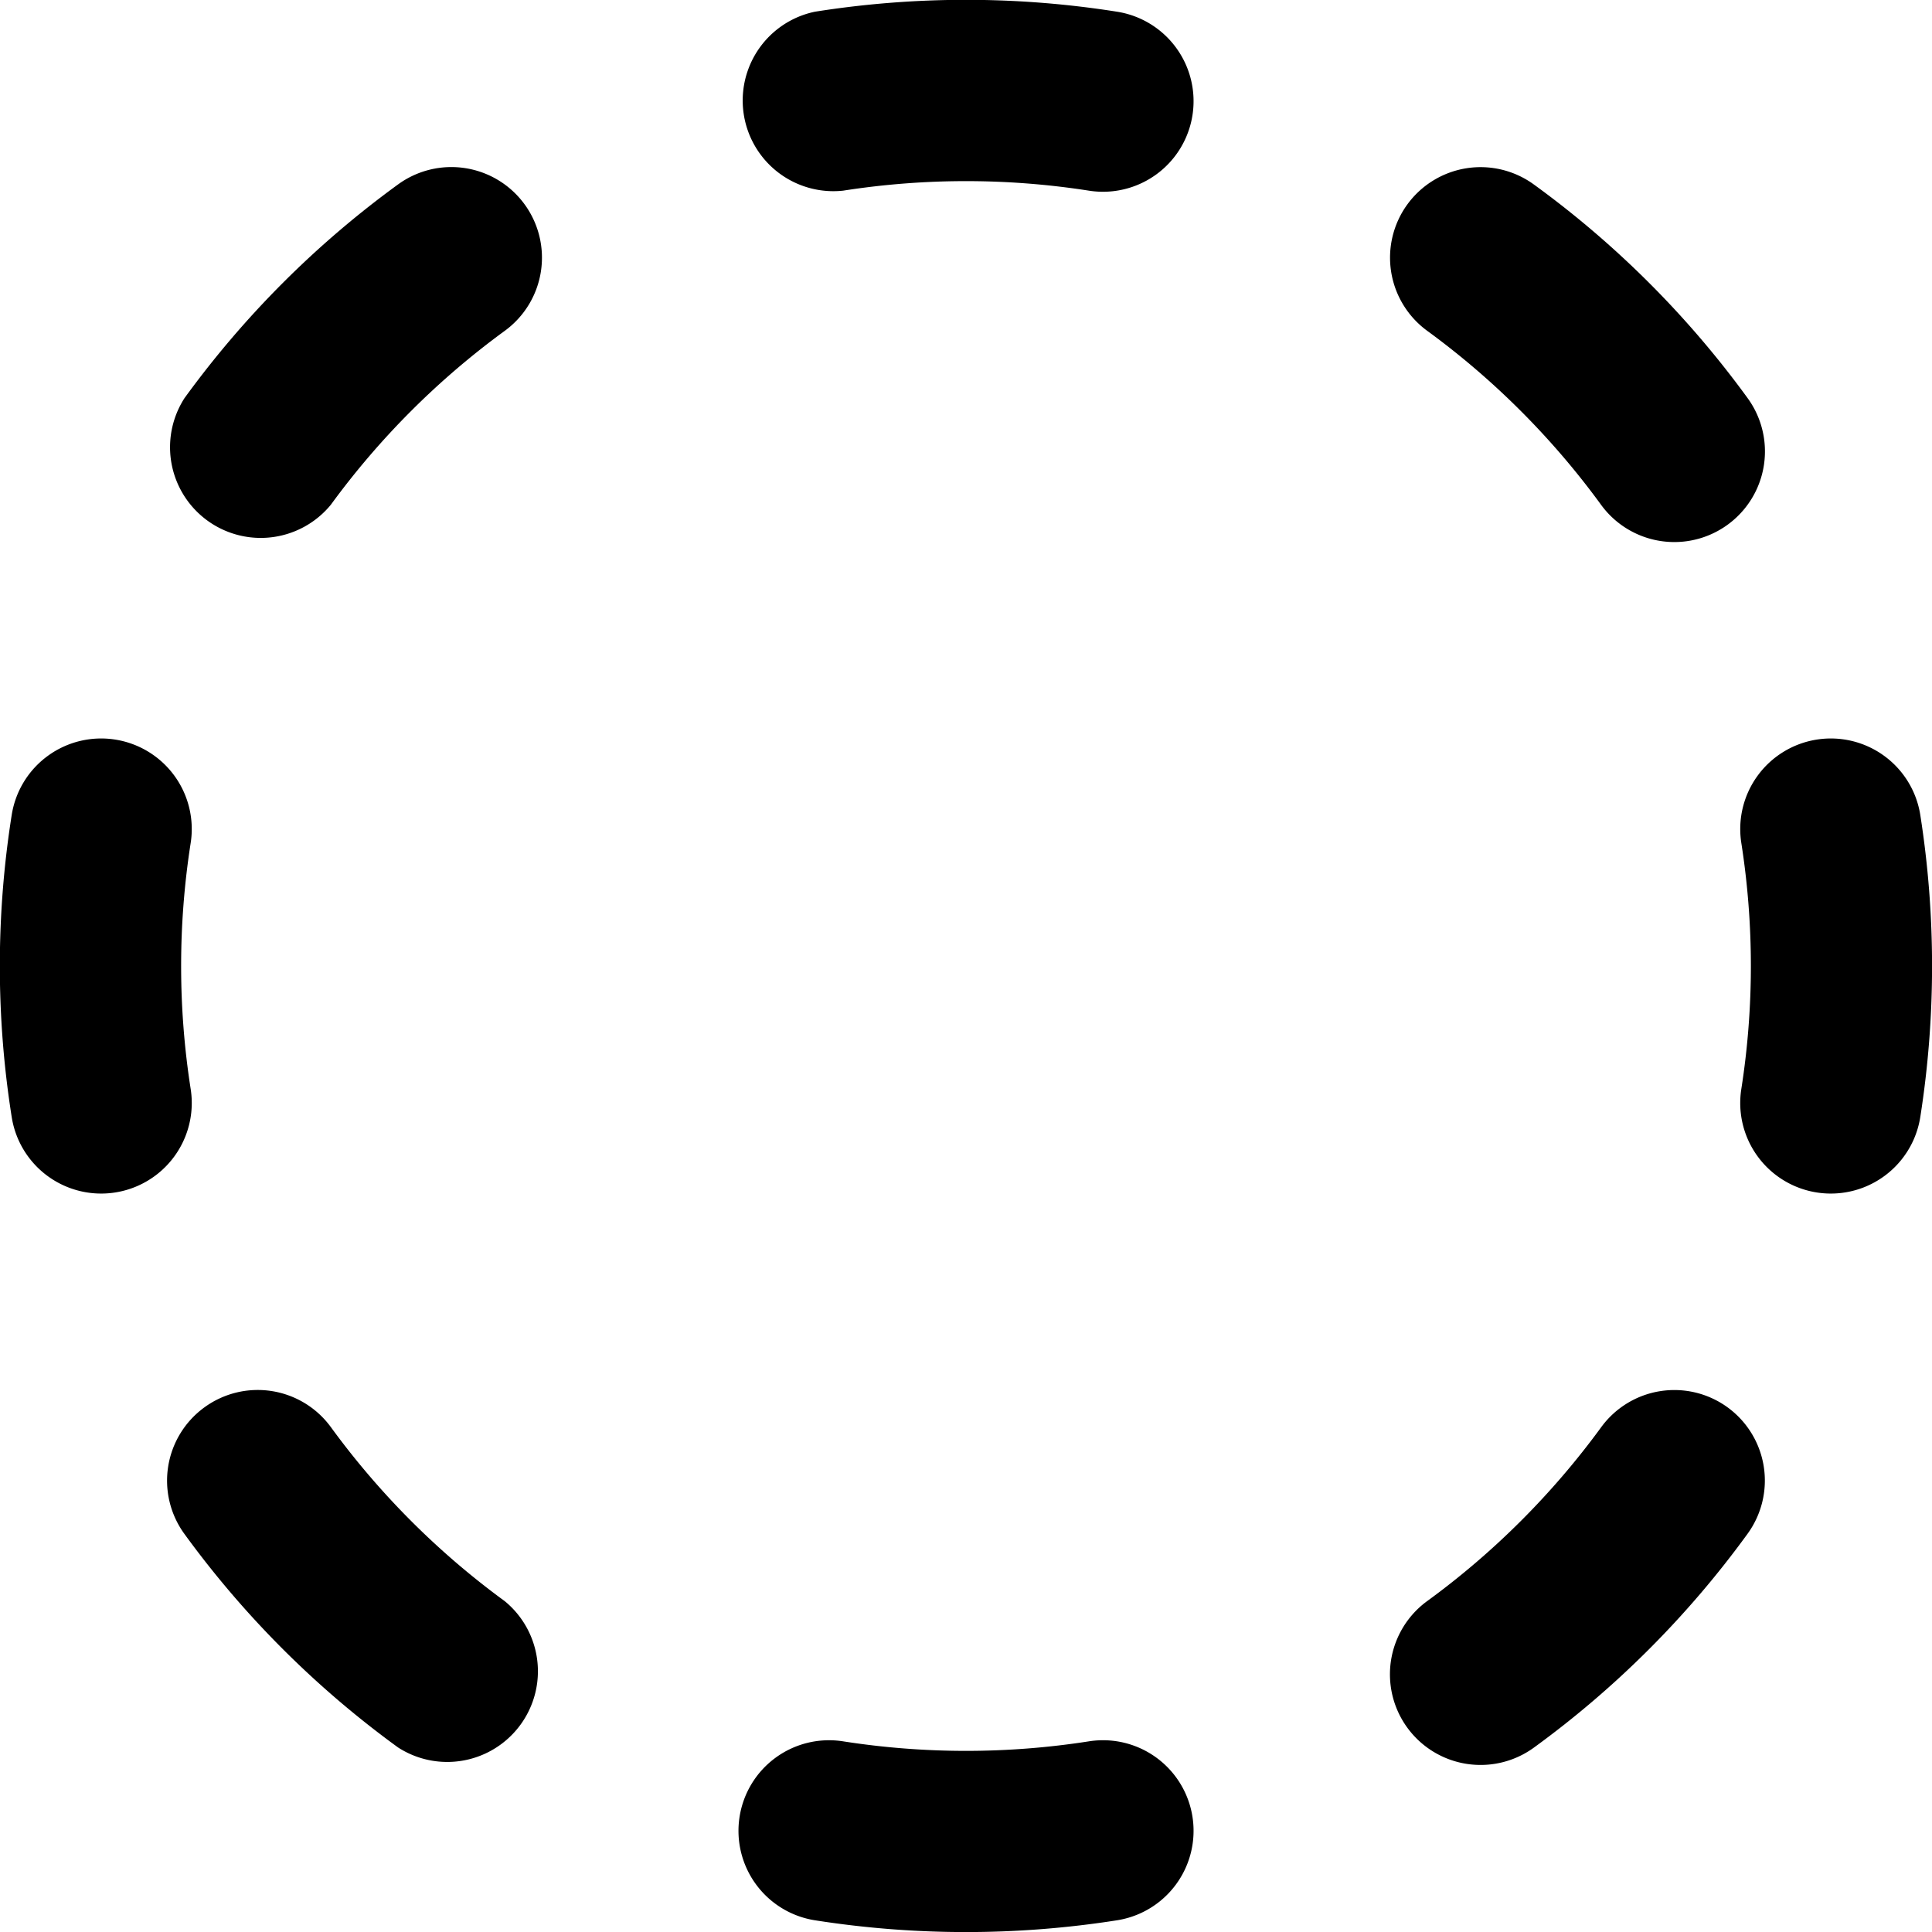
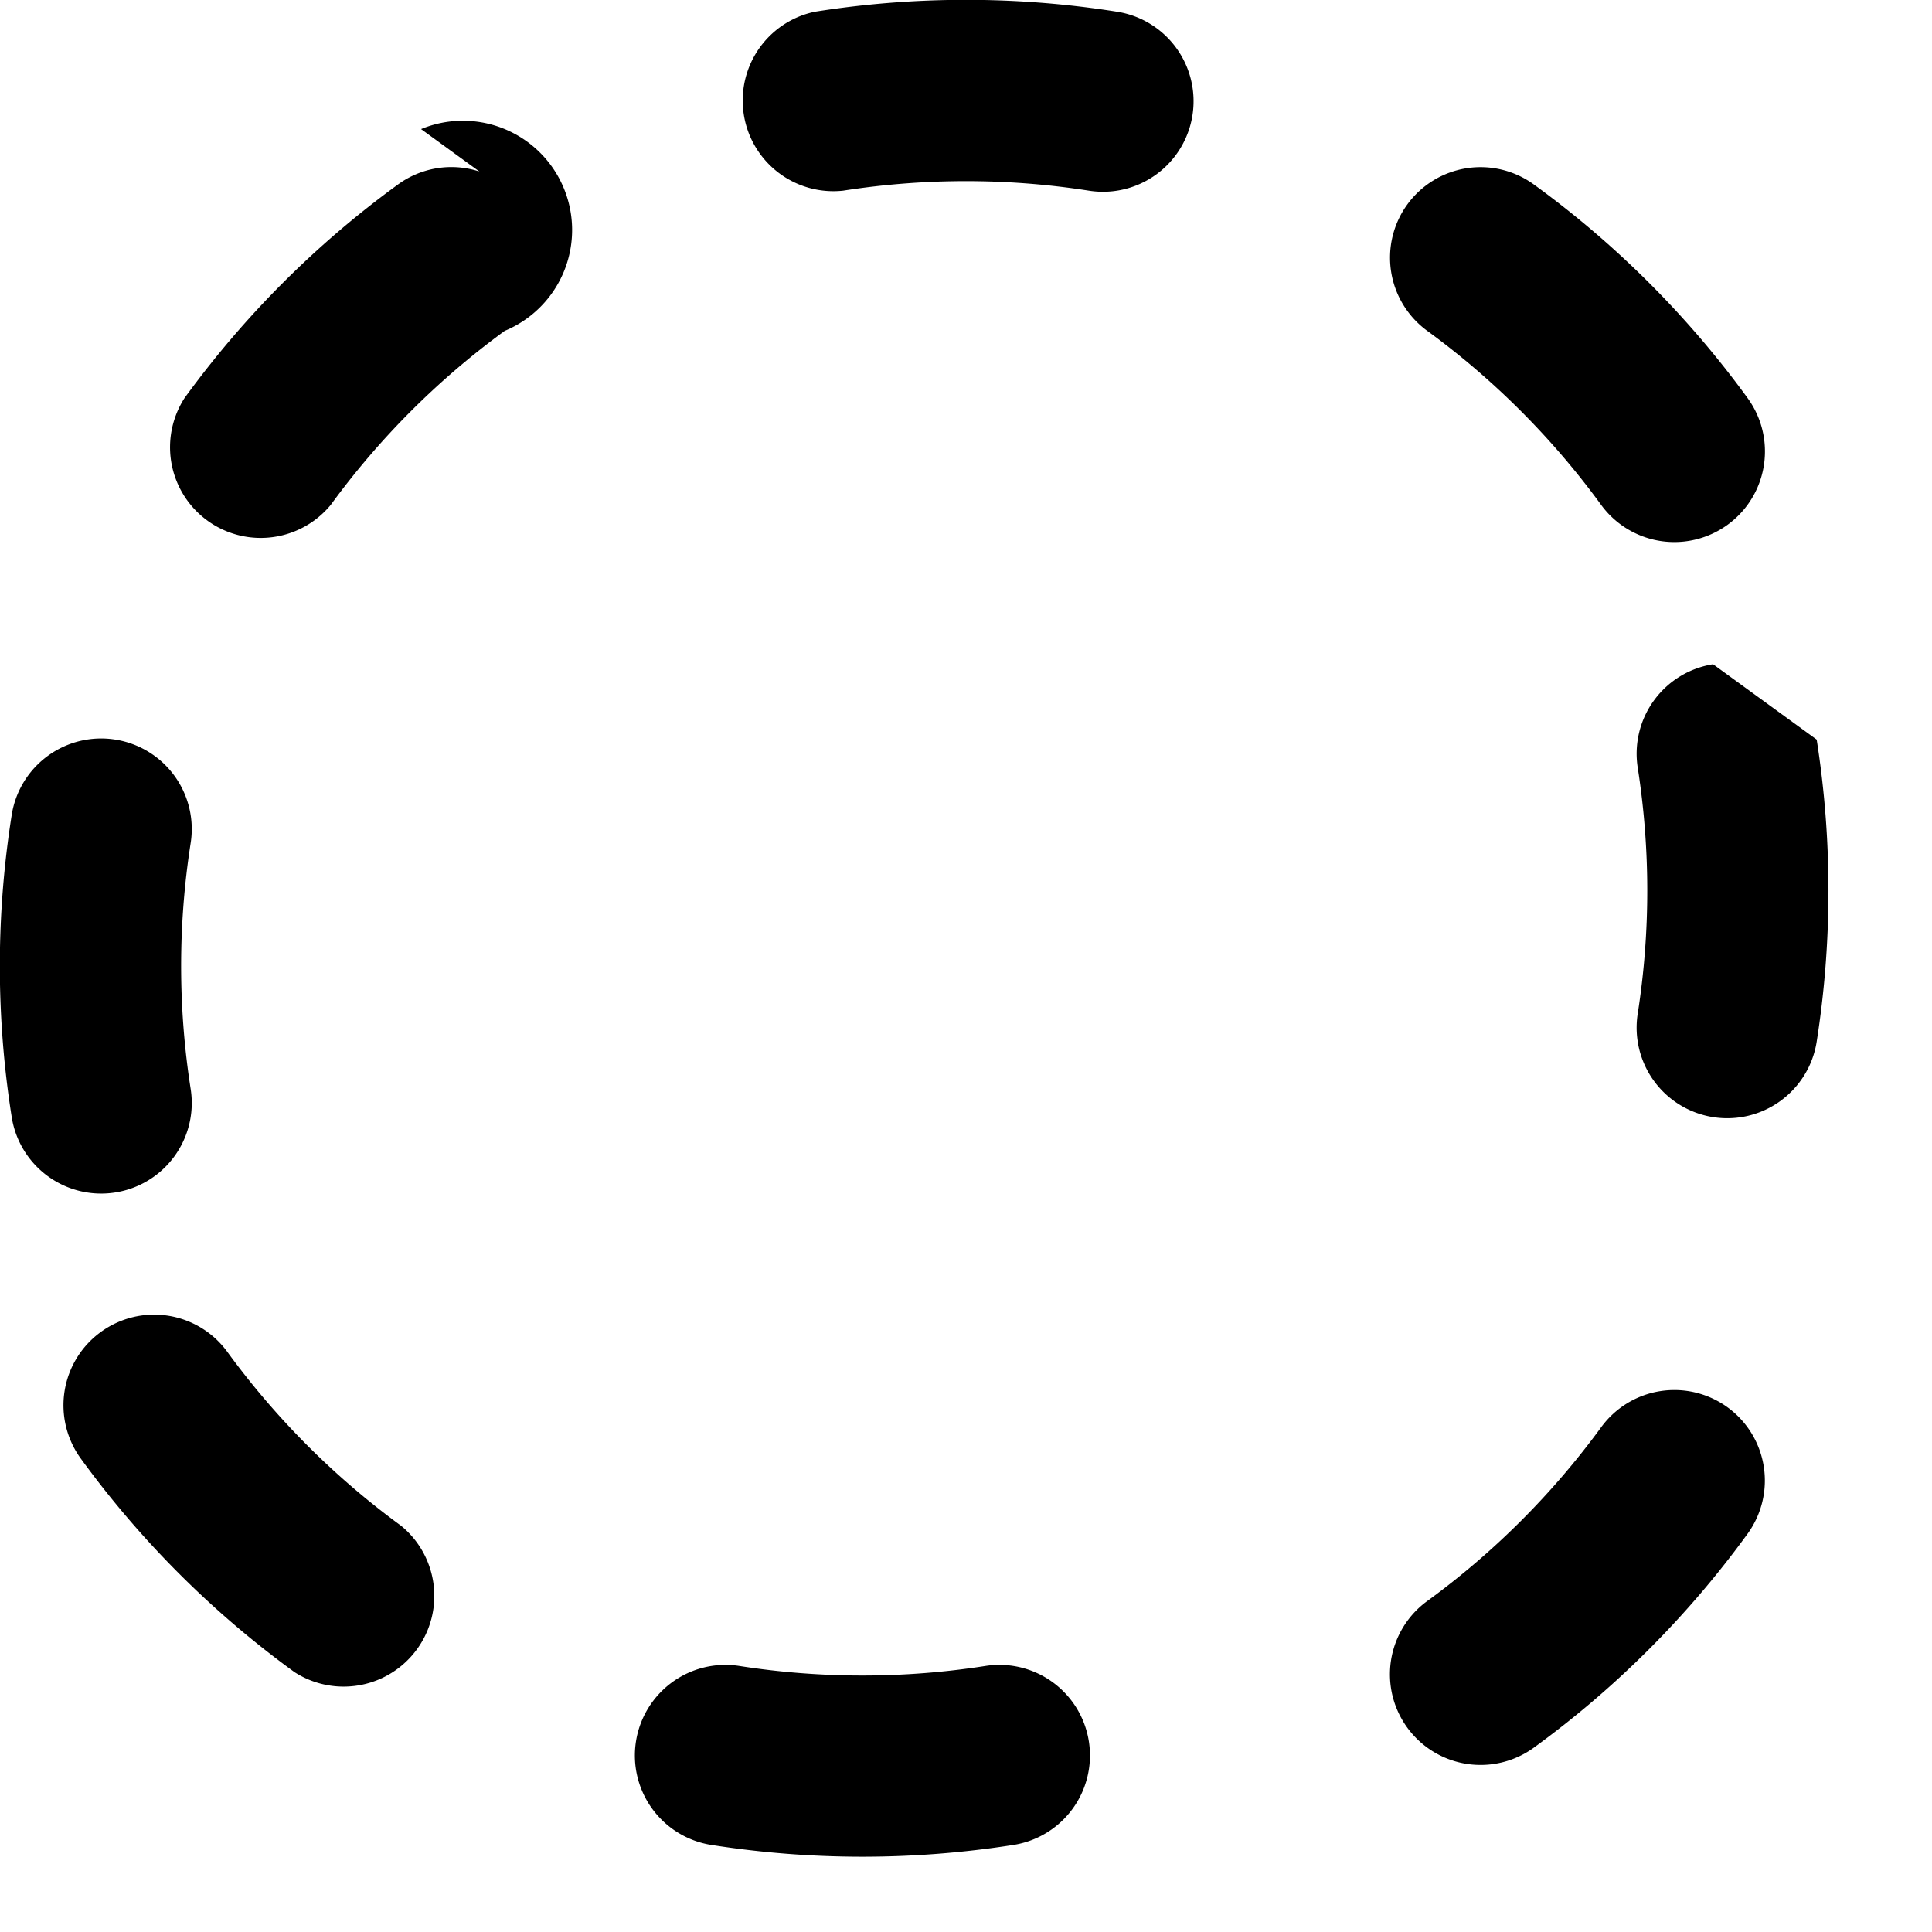
<svg xmlns="http://www.w3.org/2000/svg" viewBox="0 0 16 16">
-   <path d="M14.307 11.655a.75.75 0 0 1 .165 1.048 8 8 0 0 1-1.769 1.77.75.75 0 0 1-.883-1.214 6.6 6.6 0 0 0 1.44-1.439.75.75 0 0 1 1.047-.165m-2.652-9.962a.75.75 0 0 1 1.048-.165 8 8 0 0 1 1.77 1.769.75.75 0 0 1-1.214.883 6.6 6.6 0 0 0-1.439-1.44.75.75 0 0 1-.165-1.047M6.749.097a8 8 0 0 1 2.502 0 .75.75 0 1 1-.233 1.482 6.6 6.6 0 0 0-2.036 0A.751.751 0 0 1 6.749.097M.955 6.125a.75.75 0 0 1 .624.857 6.6 6.6 0 0 0 0 2.036.75.75 0 1 1-1.482.233 8 8 0 0 1 0-2.502.75.75 0 0 1 .858-.624m14.09 0a.75.75 0 0 1 .858.624c.13.829.13 1.673 0 2.502a.75.75 0 1 1-1.482-.233 6.6 6.6 0 0 0 0-2.036.75.75 0 0 1 .624-.857m-8.92 8.92a.75.75 0 0 1 .857-.624 6.6 6.6 0 0 0 2.036 0 .75.75 0 1 1 .233 1.482c-.829.13-1.673.13-2.502 0a.75.75 0 0 1-.624-.858m-4.432-3.39a.75.75 0 0 1 1.048.165 6.6 6.6 0 0 0 1.439 1.44.751.751 0 0 1-.883 1.212 8 8 0 0 1-1.77-1.769.75.75 0 0 1 .166-1.048m2.652-9.962A.75.75 0 0 1 4.18 2.74a6.6 6.6 0 0 0-1.44 1.44.751.751 0 0 1-1.212-.883 8 8 0 0 1 1.769-1.77.75.75 0 0 1 1.048.166" />
+   <path d="M14.307 11.655a.75.75 0 0 1 .165 1.048 8 8 0 0 1-1.769 1.77.75.75 0 0 1-.883-1.214 6.6 6.6 0 0 0 1.44-1.439.75.75 0 0 1 1.047-.165m-2.652-9.962a.75.75 0 0 1 1.048-.165 8 8 0 0 1 1.77 1.769.75.75 0 0 1-1.214.883 6.6 6.6 0 0 0-1.439-1.44.75.75 0 0 1-.165-1.047M6.749.097a8 8 0 0 1 2.502 0 .75.75 0 1 1-.233 1.482 6.6 6.6 0 0 0-2.036 0A.751.751 0 0 1 6.749.097M.955 6.125a.75.75 0 0 1 .624.857 6.6 6.6 0 0 0 0 2.036.75.75 0 1 1-1.482.233 8 8 0 0 1 0-2.502.75.75 0 0 1 .858-.624m14.09 0c.13.829.13 1.673 0 2.502a.75.75 0 1 1-1.482-.233 6.6 6.6 0 0 0 0-2.036.75.75 0 0 1 .624-.857m-8.92 8.92a.75.75 0 0 1 .857-.624 6.6 6.6 0 0 0 2.036 0 .75.75 0 1 1 .233 1.482c-.829.13-1.673.13-2.502 0a.75.75 0 0 1-.624-.858m-4.432-3.39a.75.75 0 0 1 1.048.165 6.6 6.6 0 0 0 1.439 1.44.751.751 0 0 1-.883 1.212 8 8 0 0 1-1.77-1.769.75.75 0 0 1 .166-1.048m2.652-9.962A.75.75 0 0 1 4.18 2.74a6.6 6.6 0 0 0-1.44 1.44.751.751 0 0 1-1.212-.883 8 8 0 0 1 1.769-1.77.75.75 0 0 1 1.048.166" />
</svg>